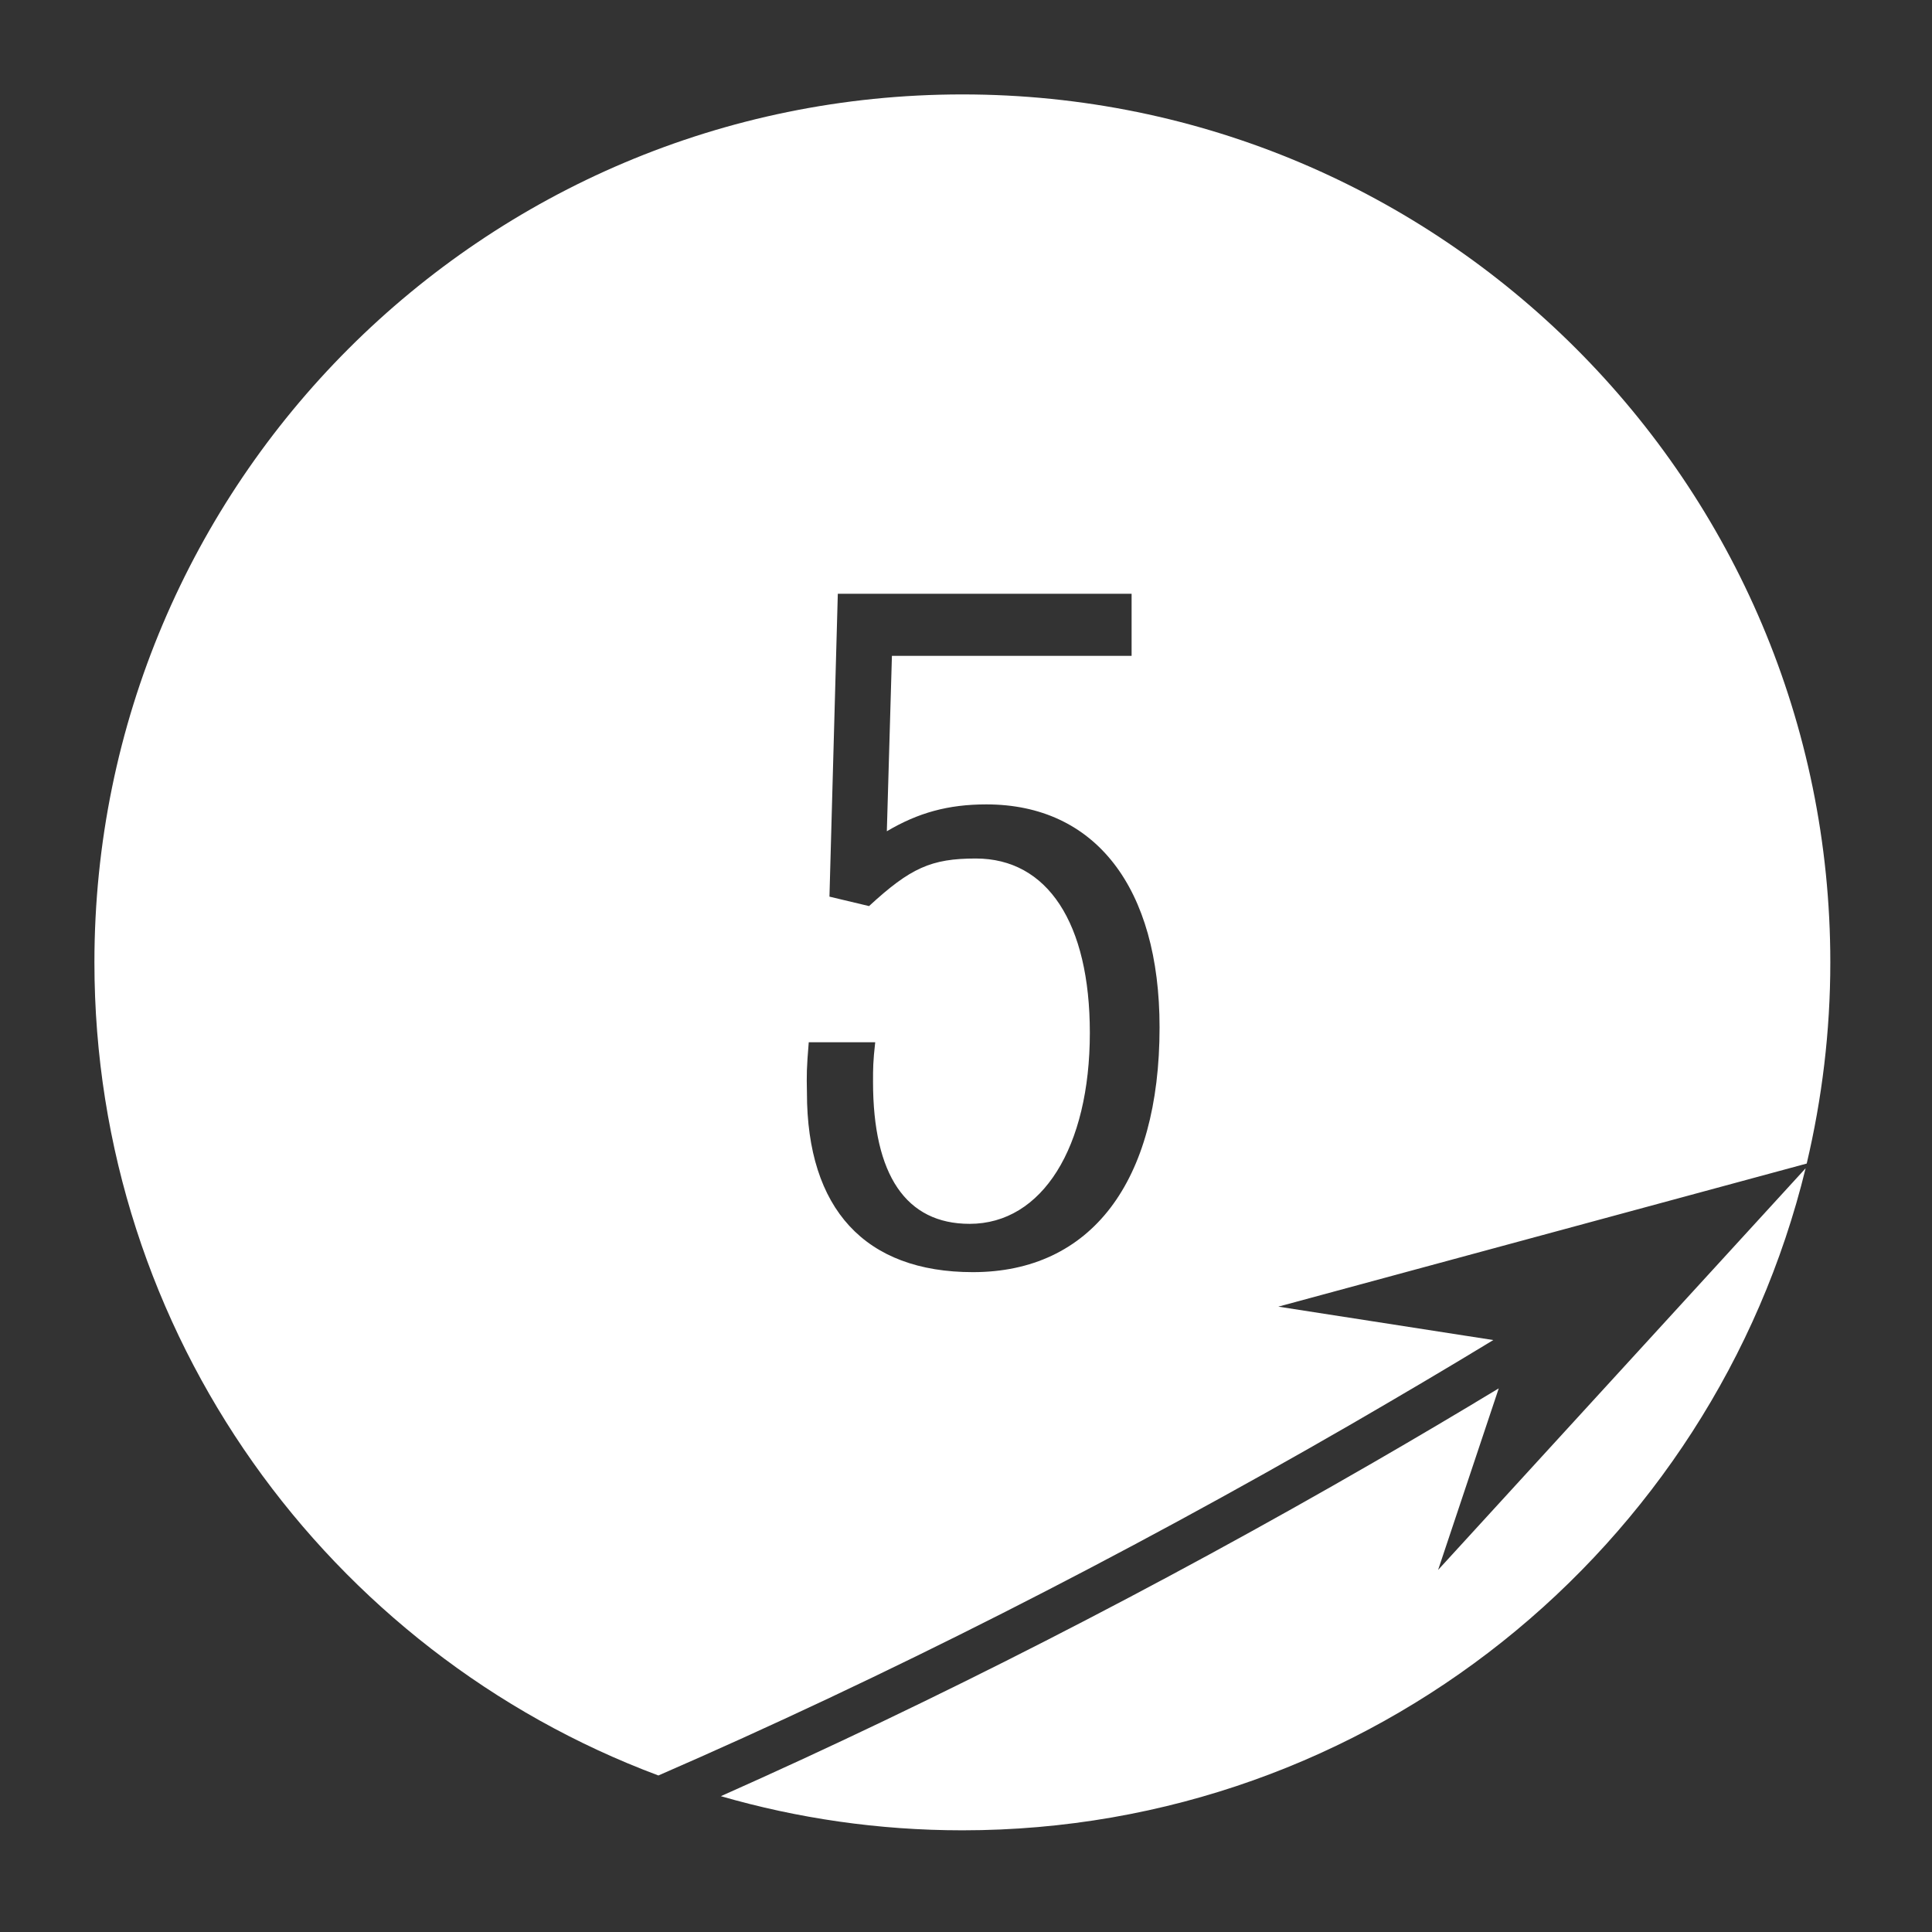
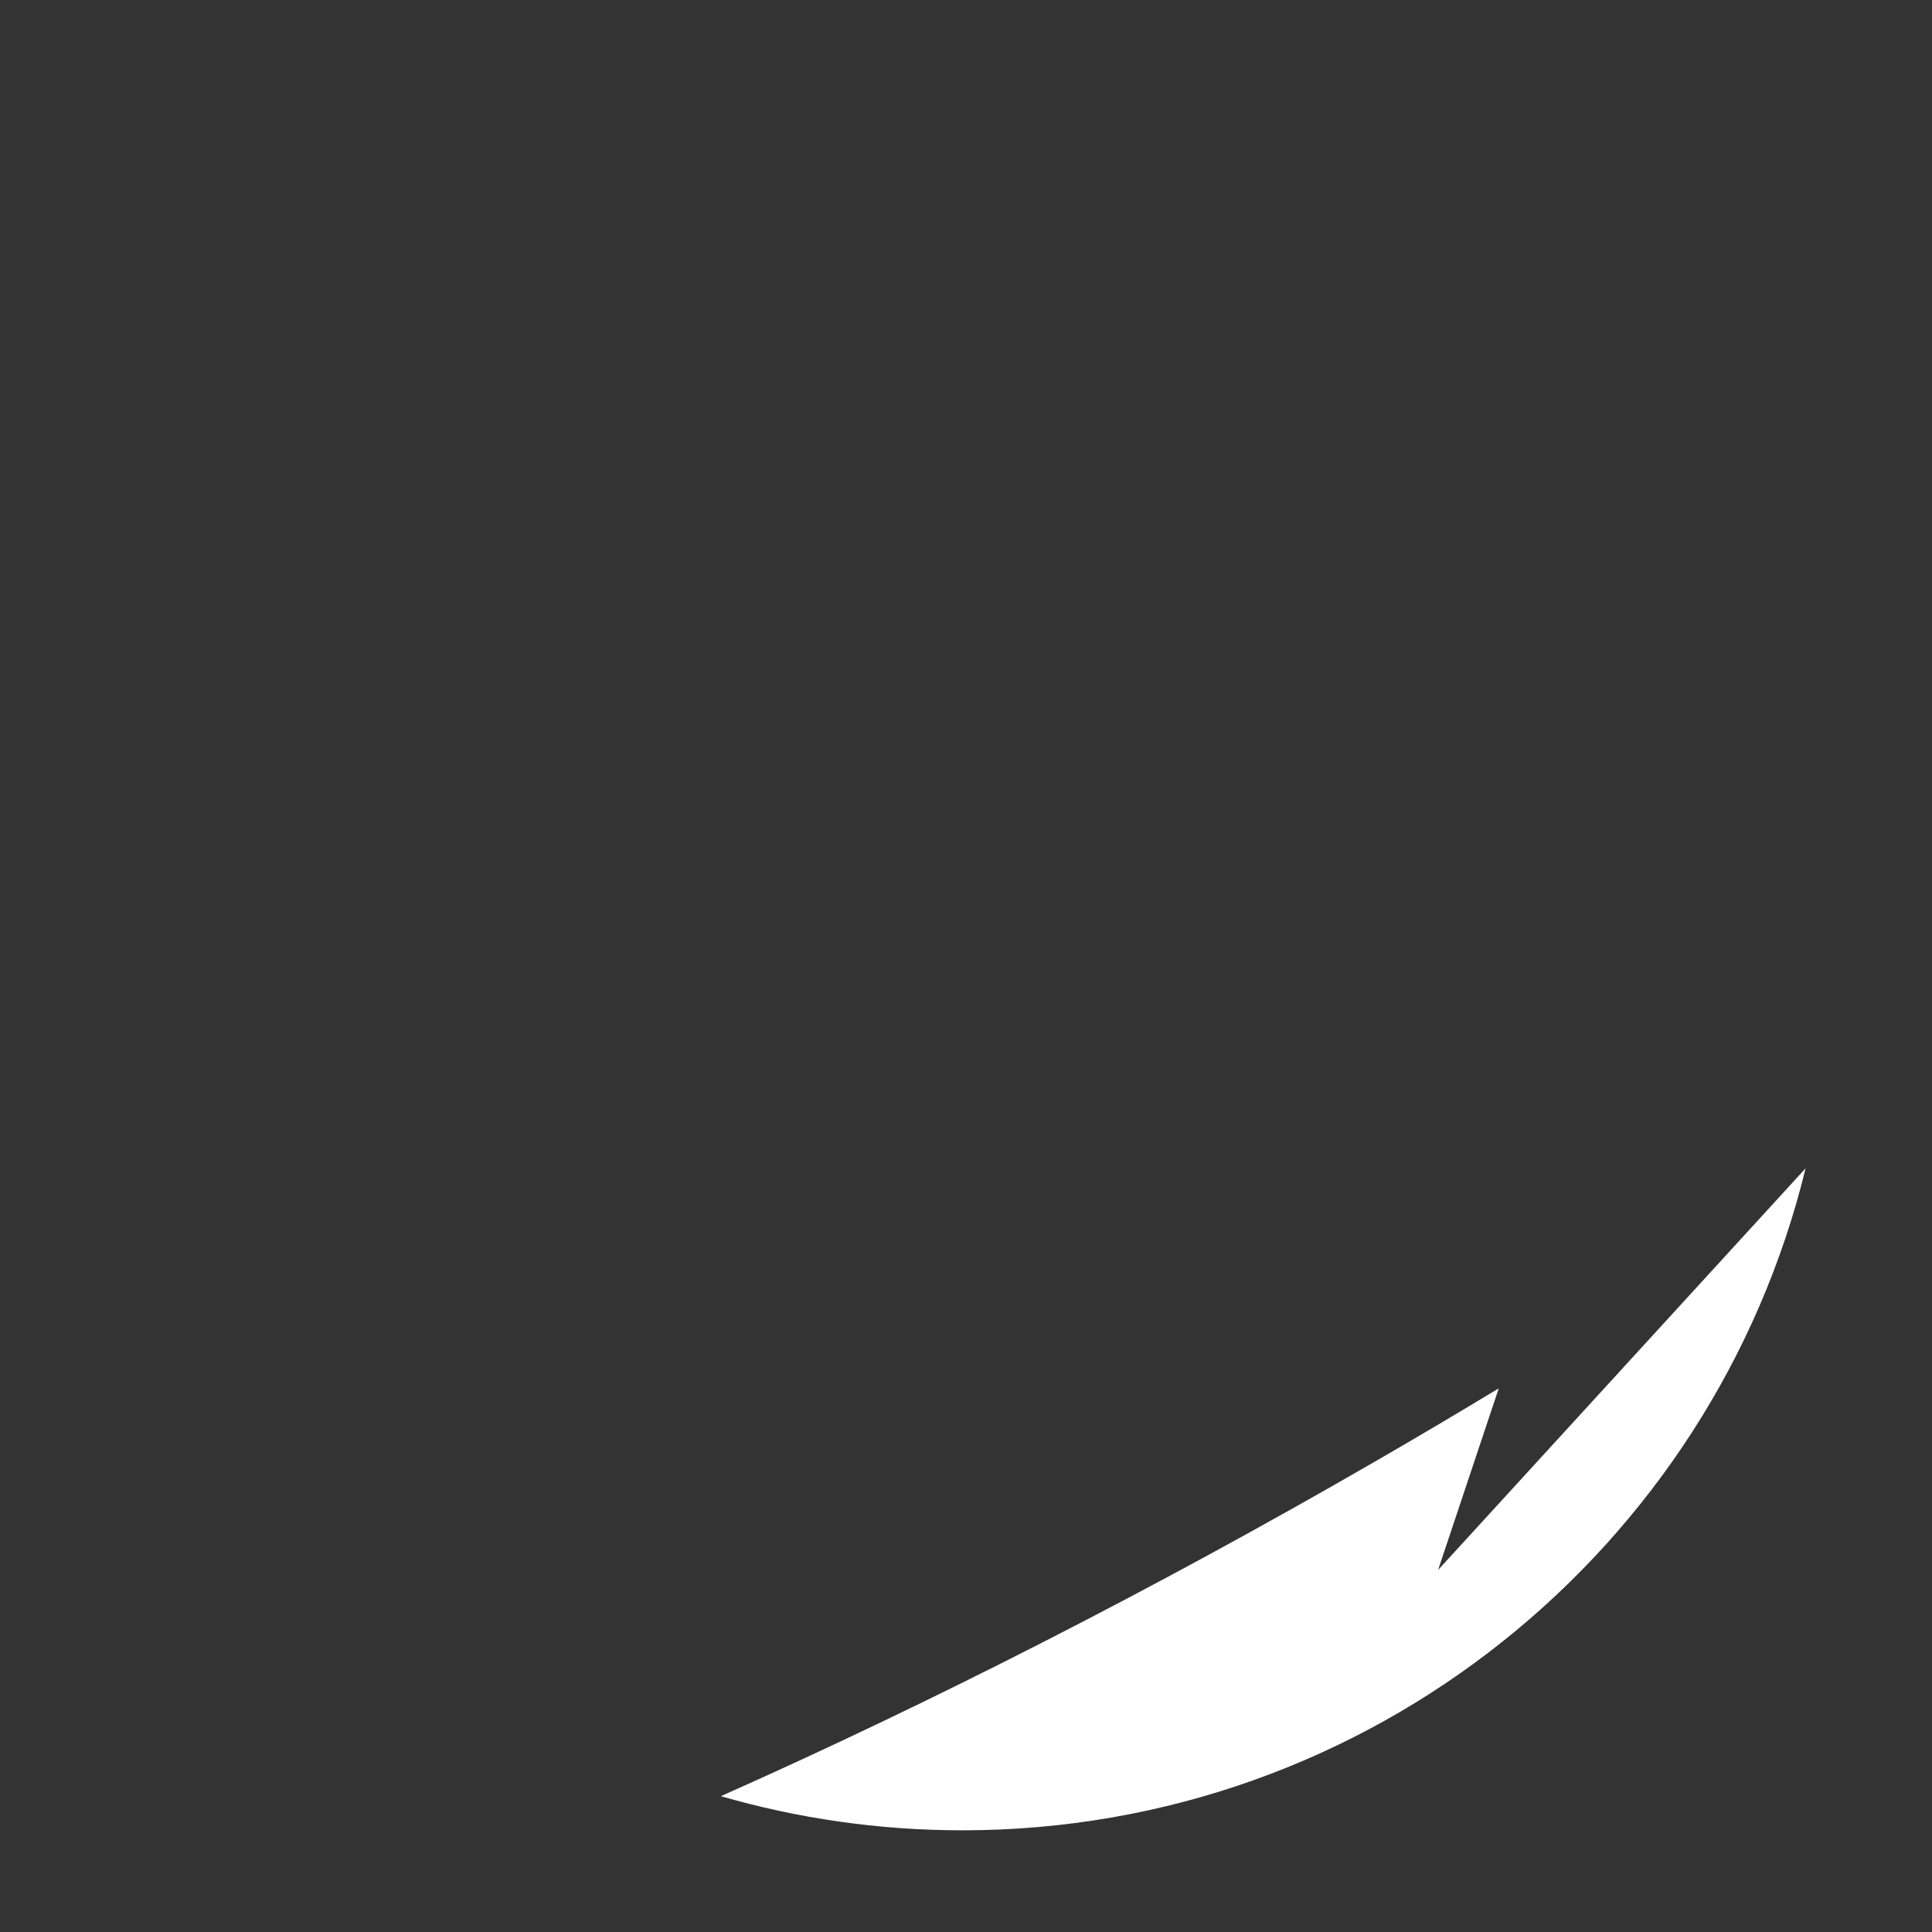
<svg xmlns="http://www.w3.org/2000/svg" version="1.1" id="Ebene_1" x="0px" y="0px" viewBox="0 0 532 532" style="enable-background:new 0 0 532 532;" xml:space="preserve">
  <rect x="0" y="0" width="532" height="532" fill="#333333" stroke="none" />
  <style type="text/css">
	.st0{fill:#FFFFFF;}
</style>
  <g>
-     <path class="st0" d="M181.3,488.9c62.3-27.1,127.2-60,190.9-96.8c13.1-7.6,26.2-15.3,39-23.1l-59.2-9.2l145.5-39.4   c4.2-17.8,6.5-36.3,6.5-55.4c0-132-107-239-239-239S26,133,26,265C26,367.5,90.6,455,181.3,488.9z M222.7,287H241   c-0.6,5.4-0.6,7.1-0.6,10.9c0,25.7,9.1,39.1,26.6,39.1c20,0,33.1-21.1,33.1-52.6c0-30.3-11.7-48-31.4-48c-12.3,0-18,2.6-29.4,13.1   l-10.9-2.6l2.3-83.4h80.9v17.1h-66l-1.4,48.3c8.6-5.1,16.9-7.4,27.4-7.4c30,0,47.7,22.9,47.7,61.4c0,42.6-18.9,67.4-51.4,67.4   c-29.7,0-45.7-17.4-45.7-49.4C222.1,295.9,222.1,294.2,222.7,287z" />
    <path class="st0" d="M396,432.3l16.7-50c-11.4,6.9-22.9,13.7-34.5,20.4c-59.9,34.6-120.8,65.7-179.7,91.9   c21.1,6.1,43.4,9.4,66.5,9.4c112.4,0,206.7-77.7,232.2-182.3L396,432.3z" />
  </g>
</svg>